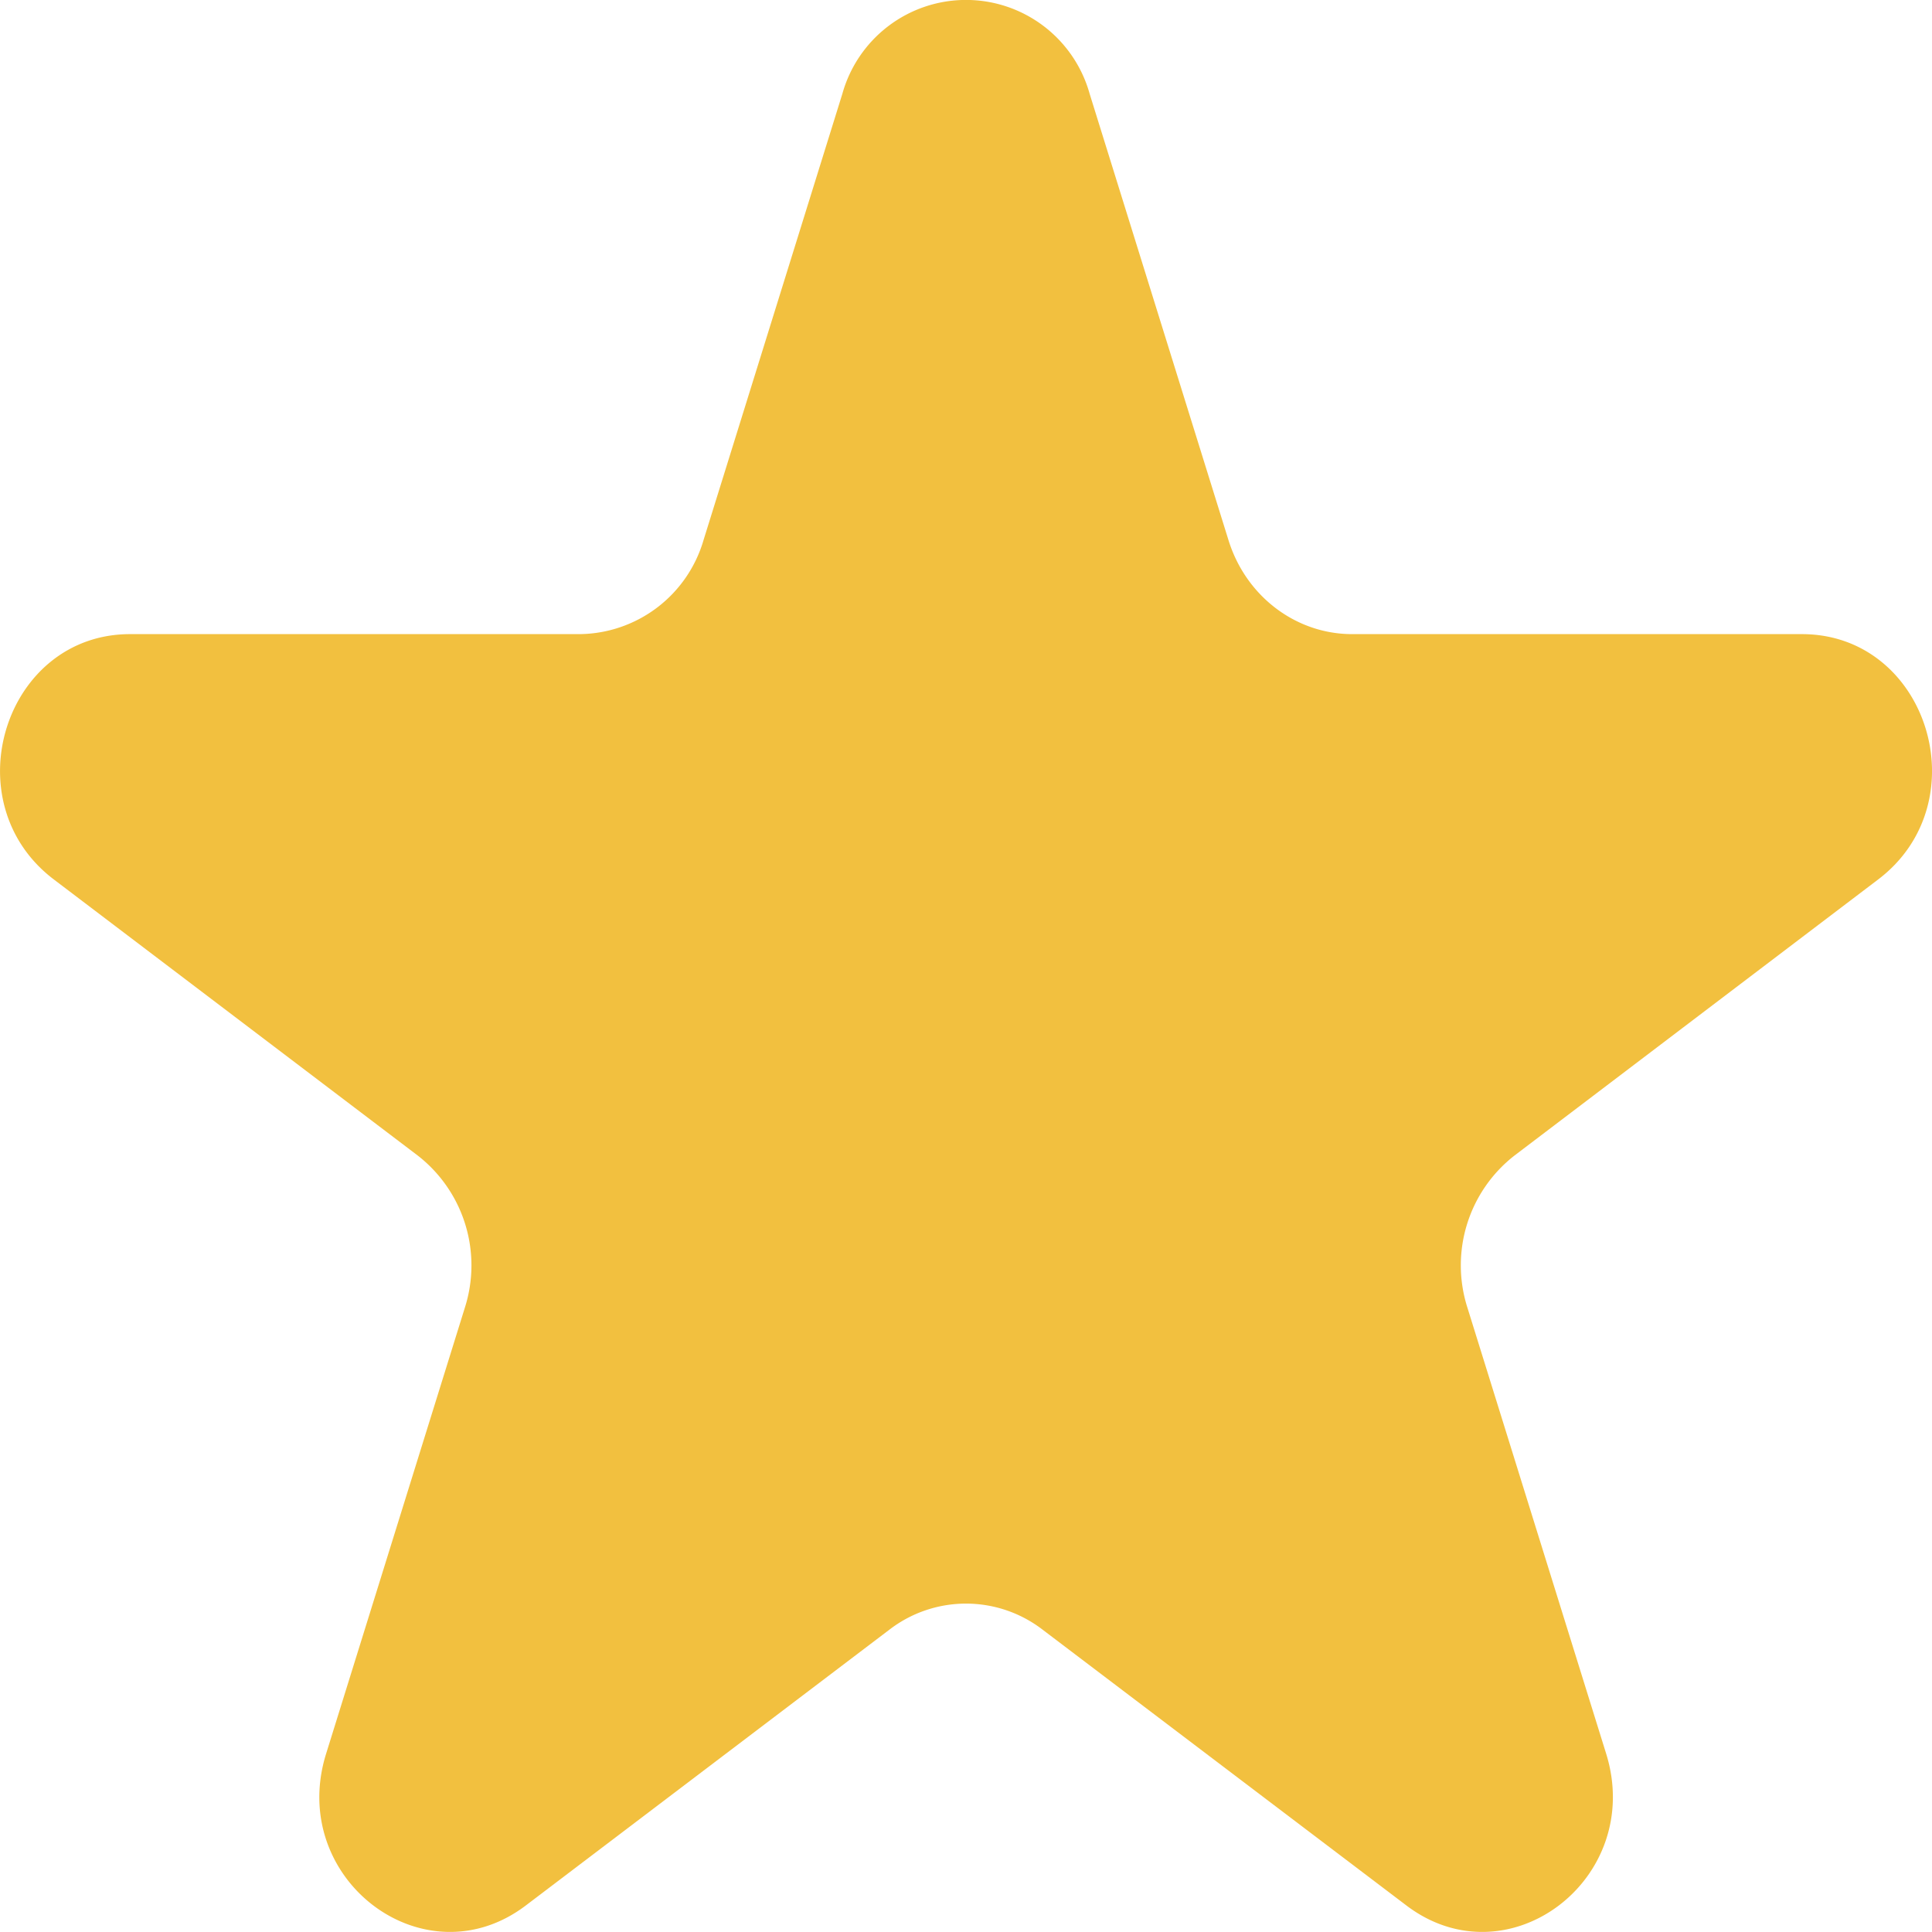
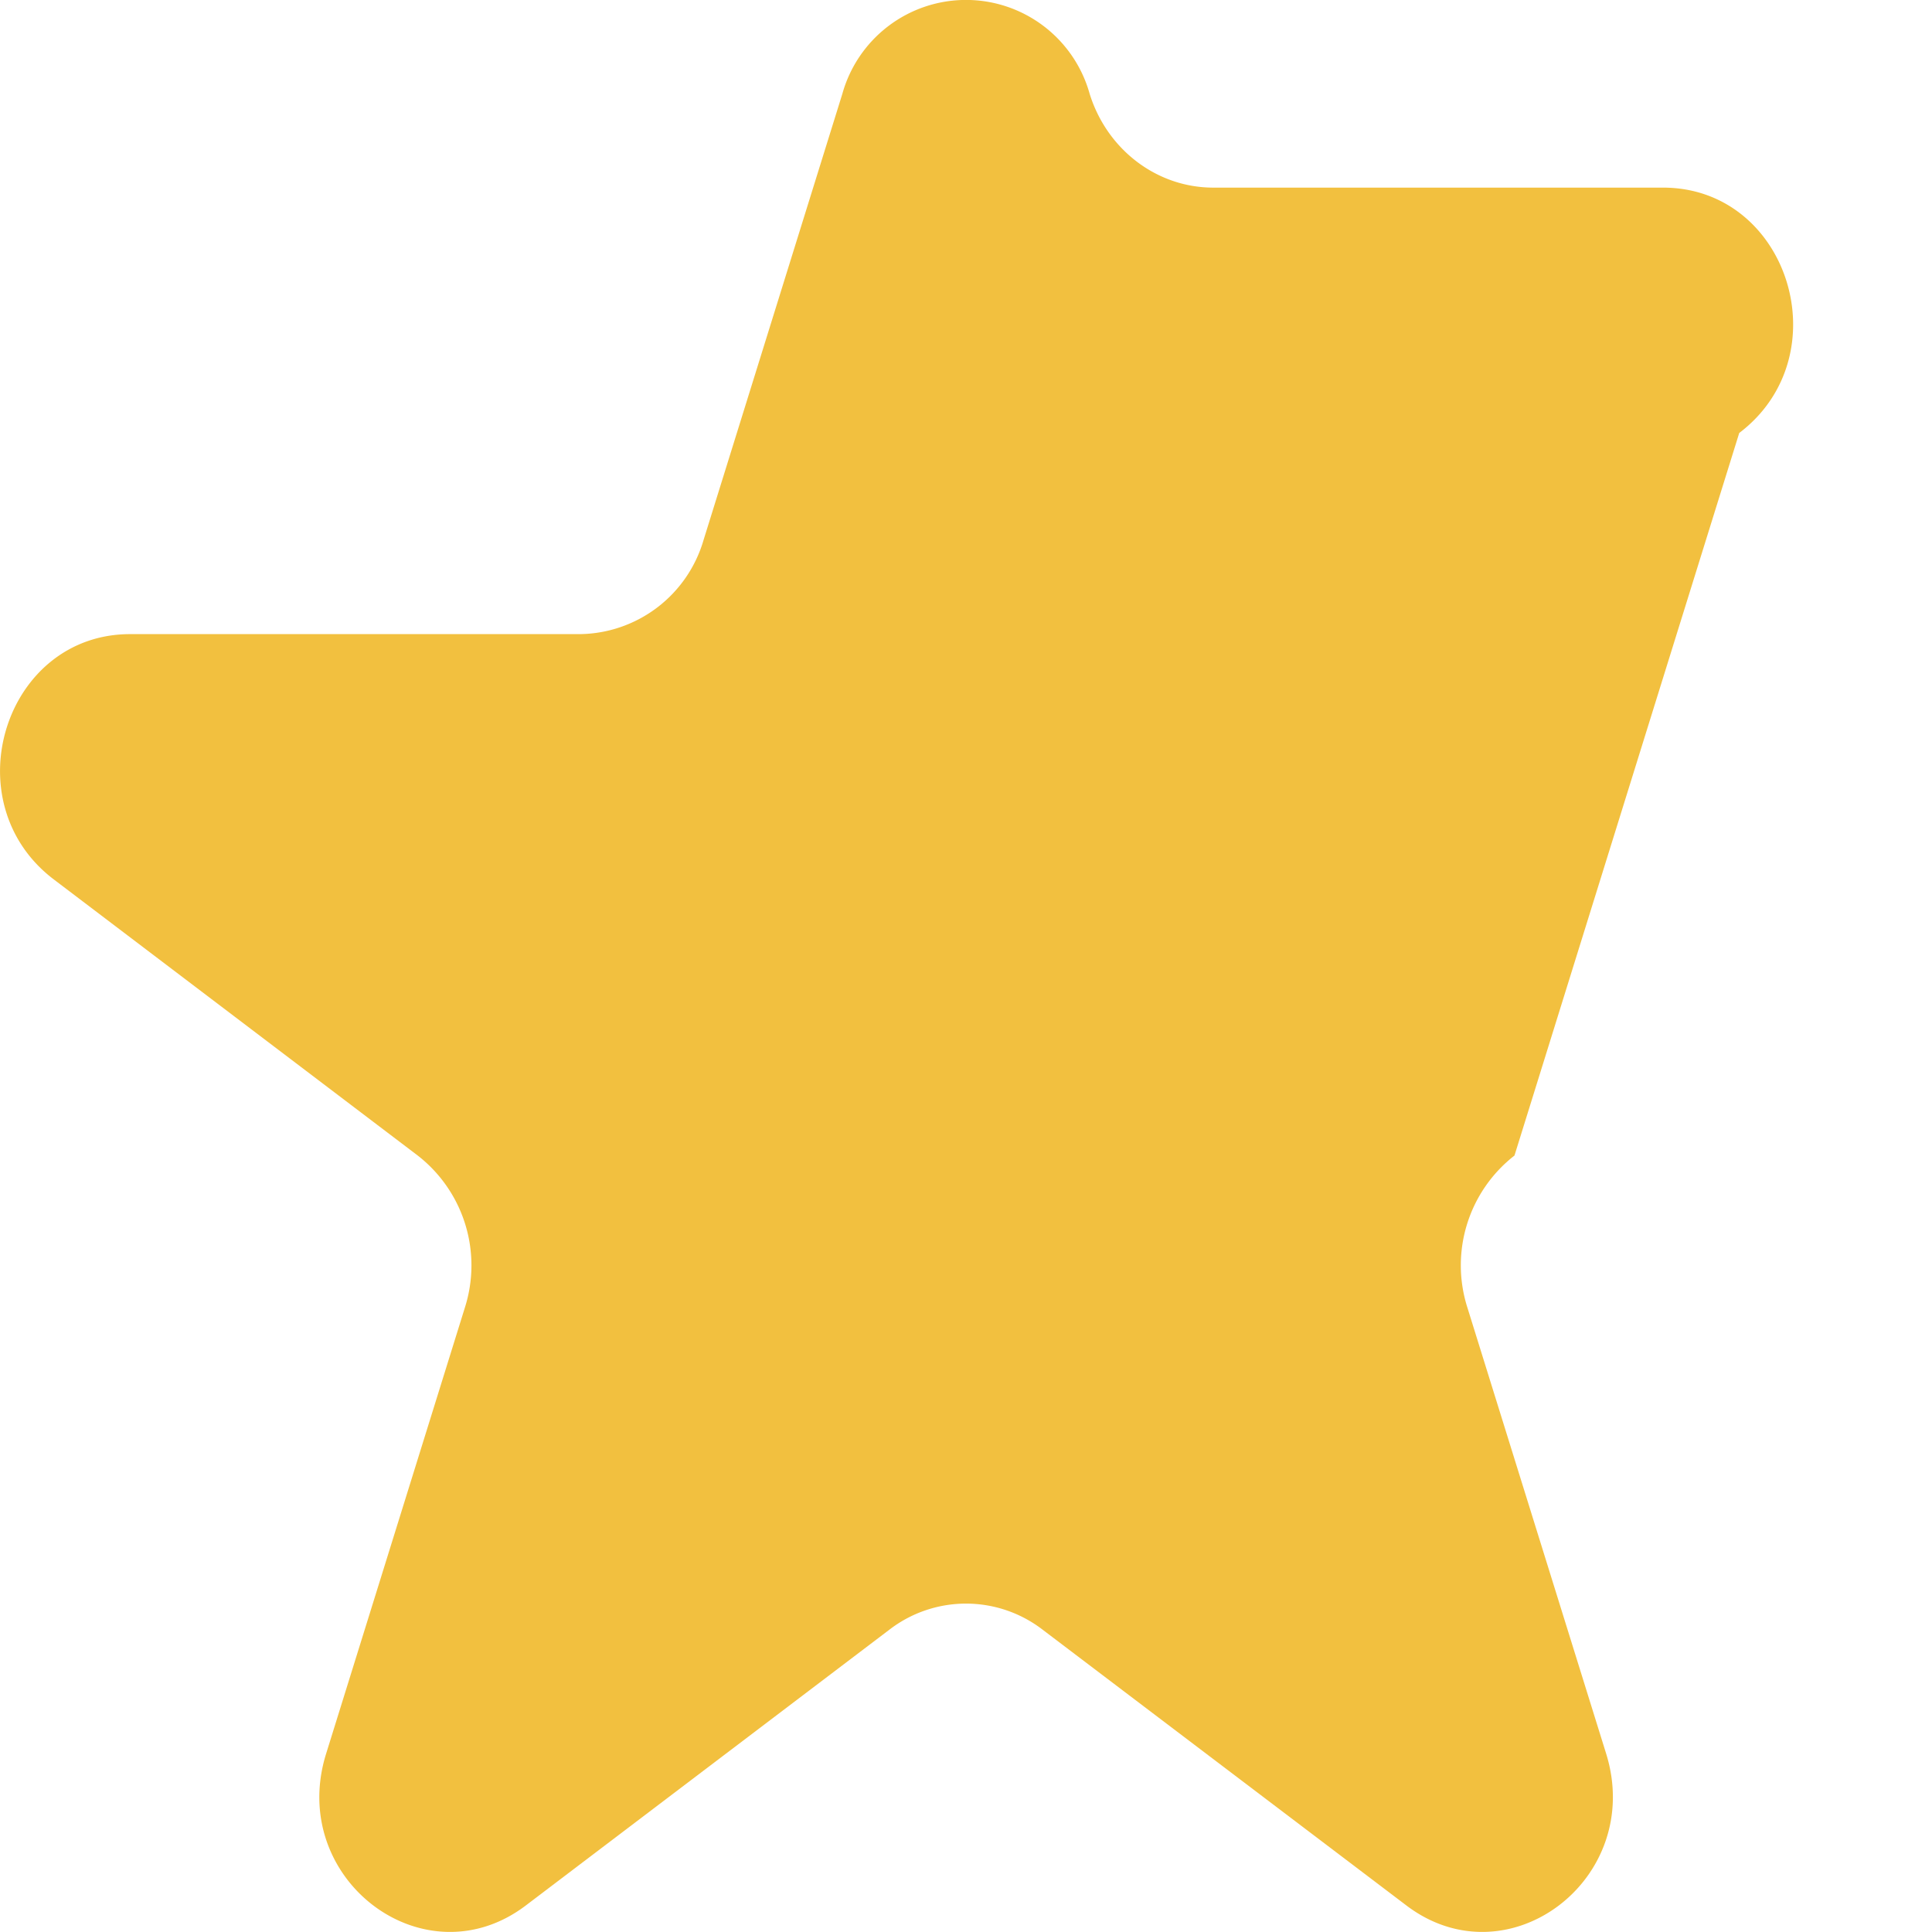
<svg xmlns="http://www.w3.org/2000/svg" width="9" height="9" viewBox="0 0 9 9" fill="none">
-   <path d="M3.924.437a.598.598 0 0 1 1.152 0l.647 2.08c.081.26.313.437.576.437h2.095c.586 0 .83.783.355 1.143L7.055 5.383a.648.648 0 0 0-.22.706l.647 2.08c.181.583-.457 1.067-.931.707L4.856 7.591a.585.585 0 0 0-.712 0L2.45 8.876c-.474.36-1.112-.124-.931-.706l.647-2.08a.648.648 0 0 0-.22-.707L.251 4.097c-.475-.36-.23-1.143.355-1.143h2.095a.608.608 0 0 0 .576-.437l.647-2.08z" fill="#F2C03F" />
+   <path d="M3.924.437a.598.598 0 0 1 1.152 0c.081.26.313.437.576.437h2.095c.586 0 .83.783.355 1.143L7.055 5.383a.648.648 0 0 0-.22.706l.647 2.08c.181.583-.457 1.067-.931.707L4.856 7.591a.585.585 0 0 0-.712 0L2.45 8.876c-.474.36-1.112-.124-.931-.706l.647-2.08a.648.648 0 0 0-.22-.707L.251 4.097c-.475-.36-.23-1.143.355-1.143h2.095a.608.608 0 0 0 .576-.437l.647-2.08z" fill="#F2C03F" />
</svg>